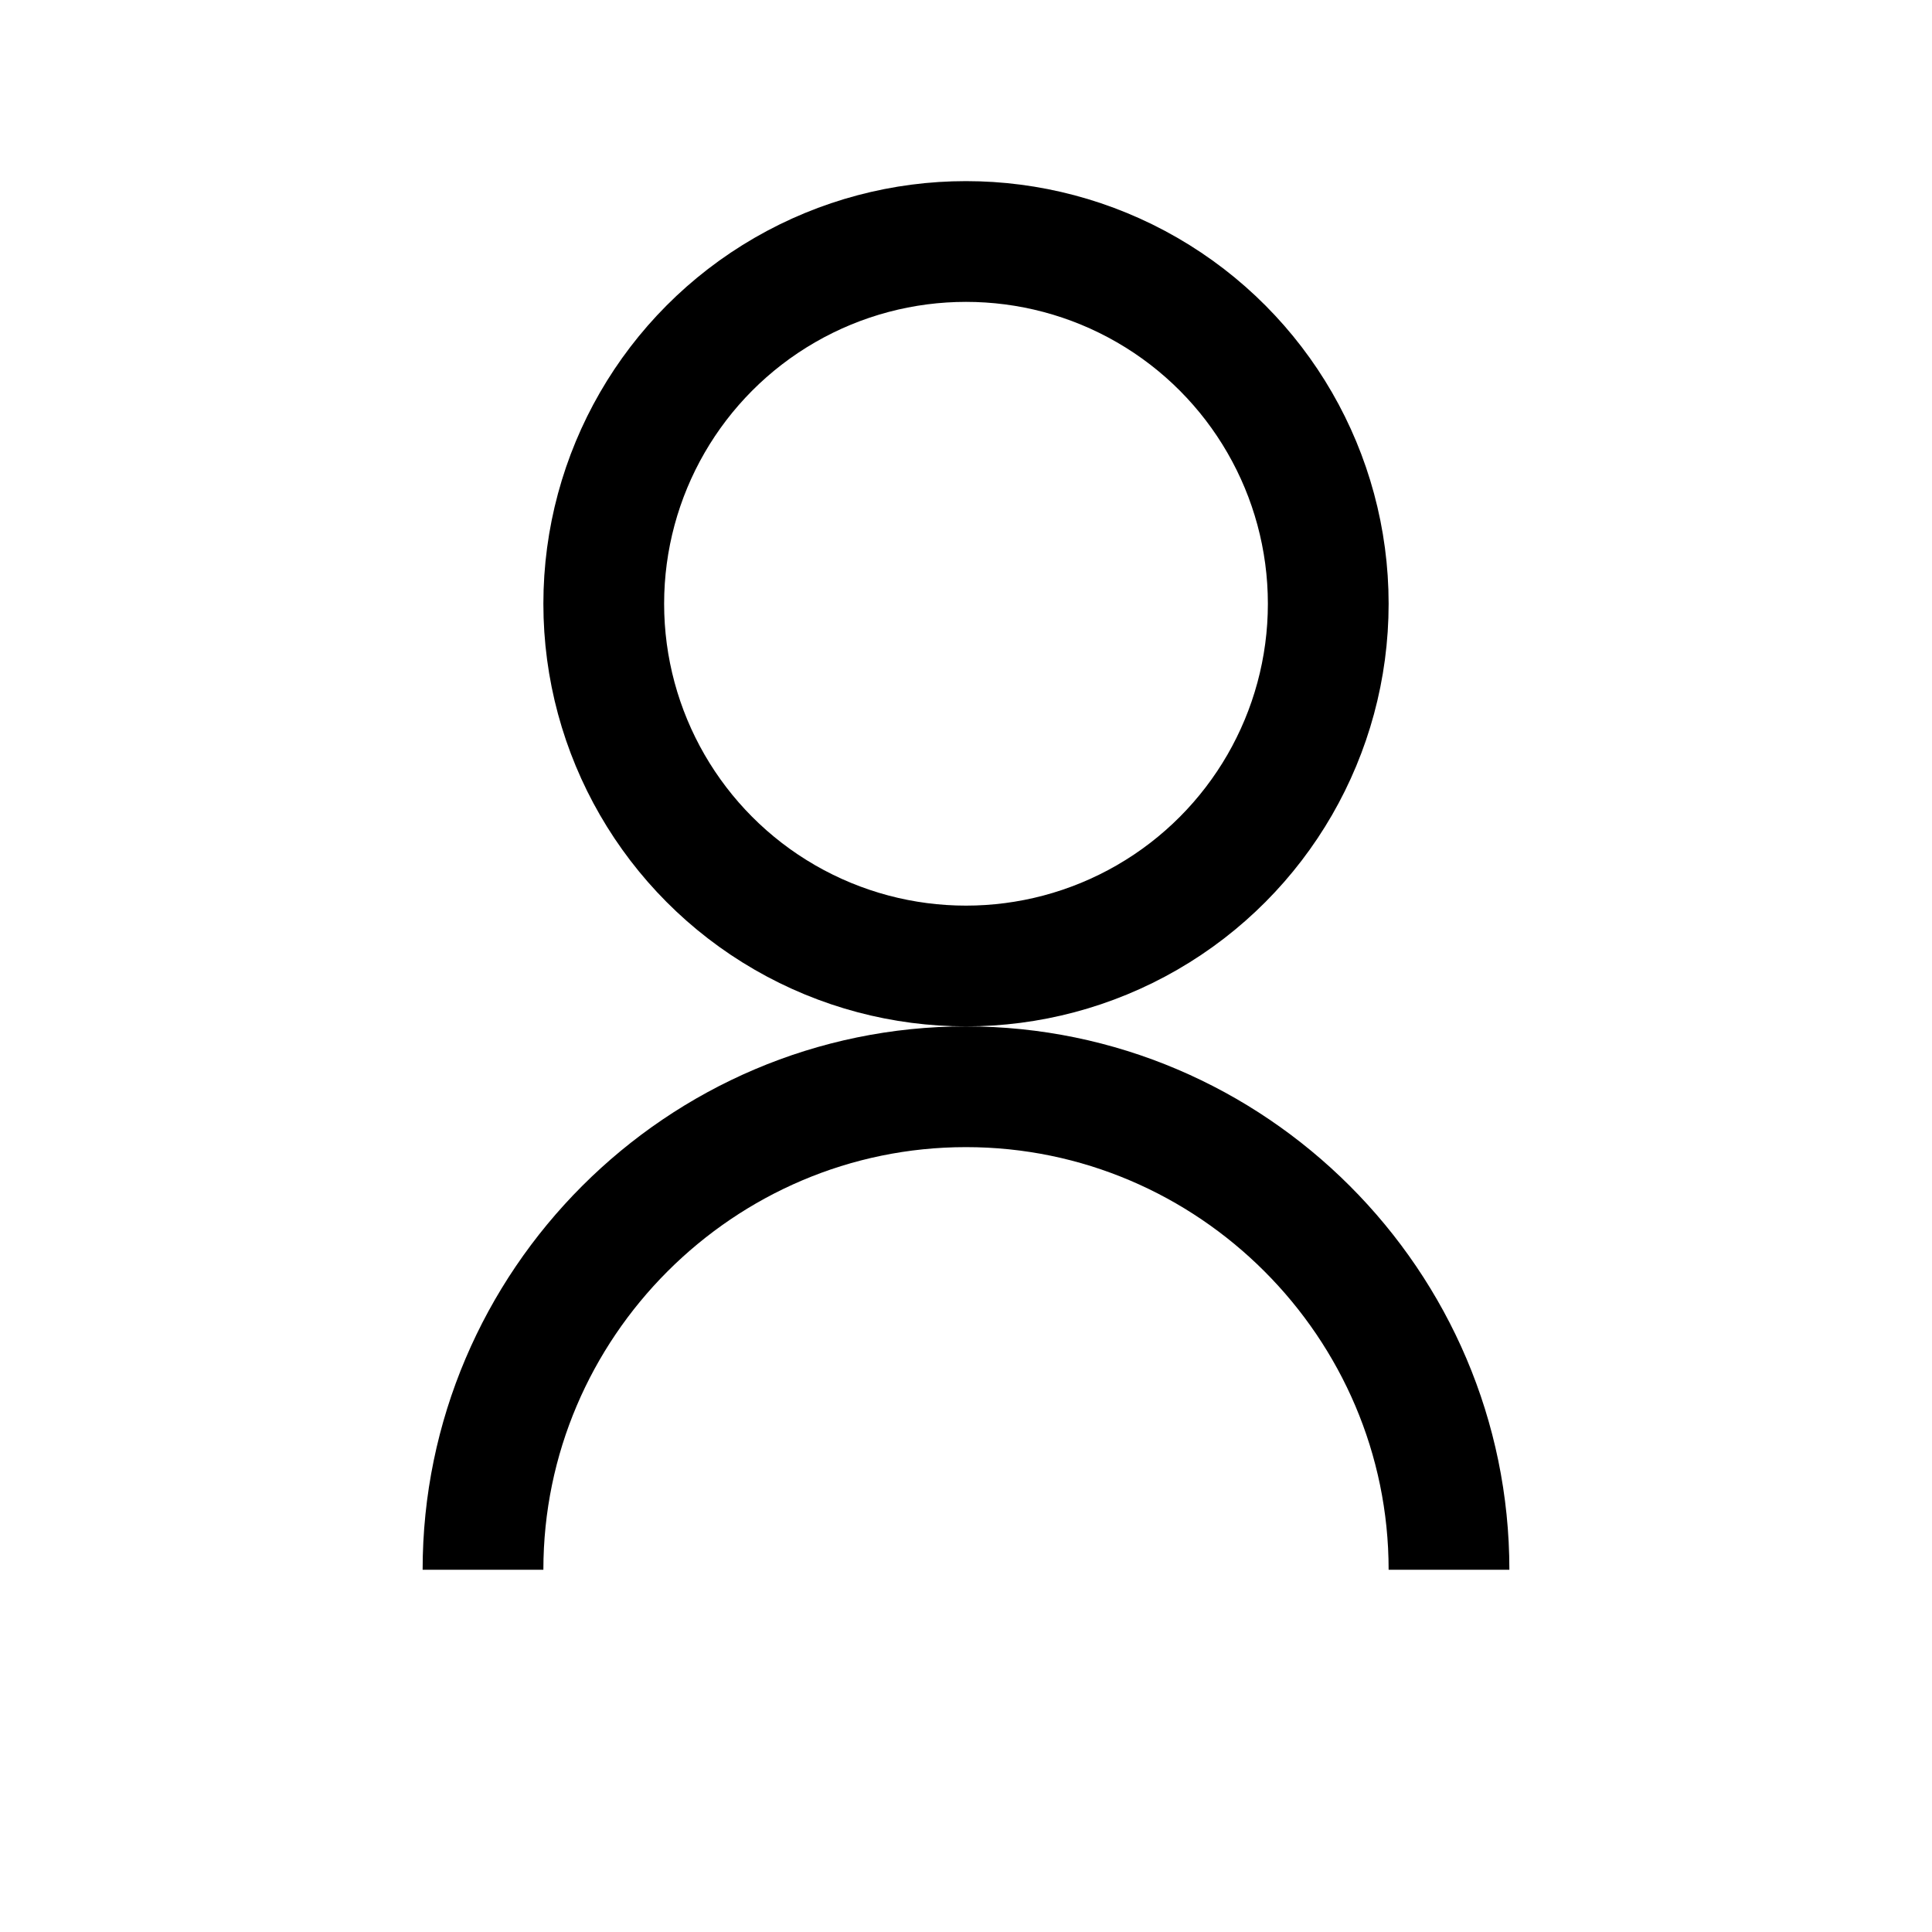
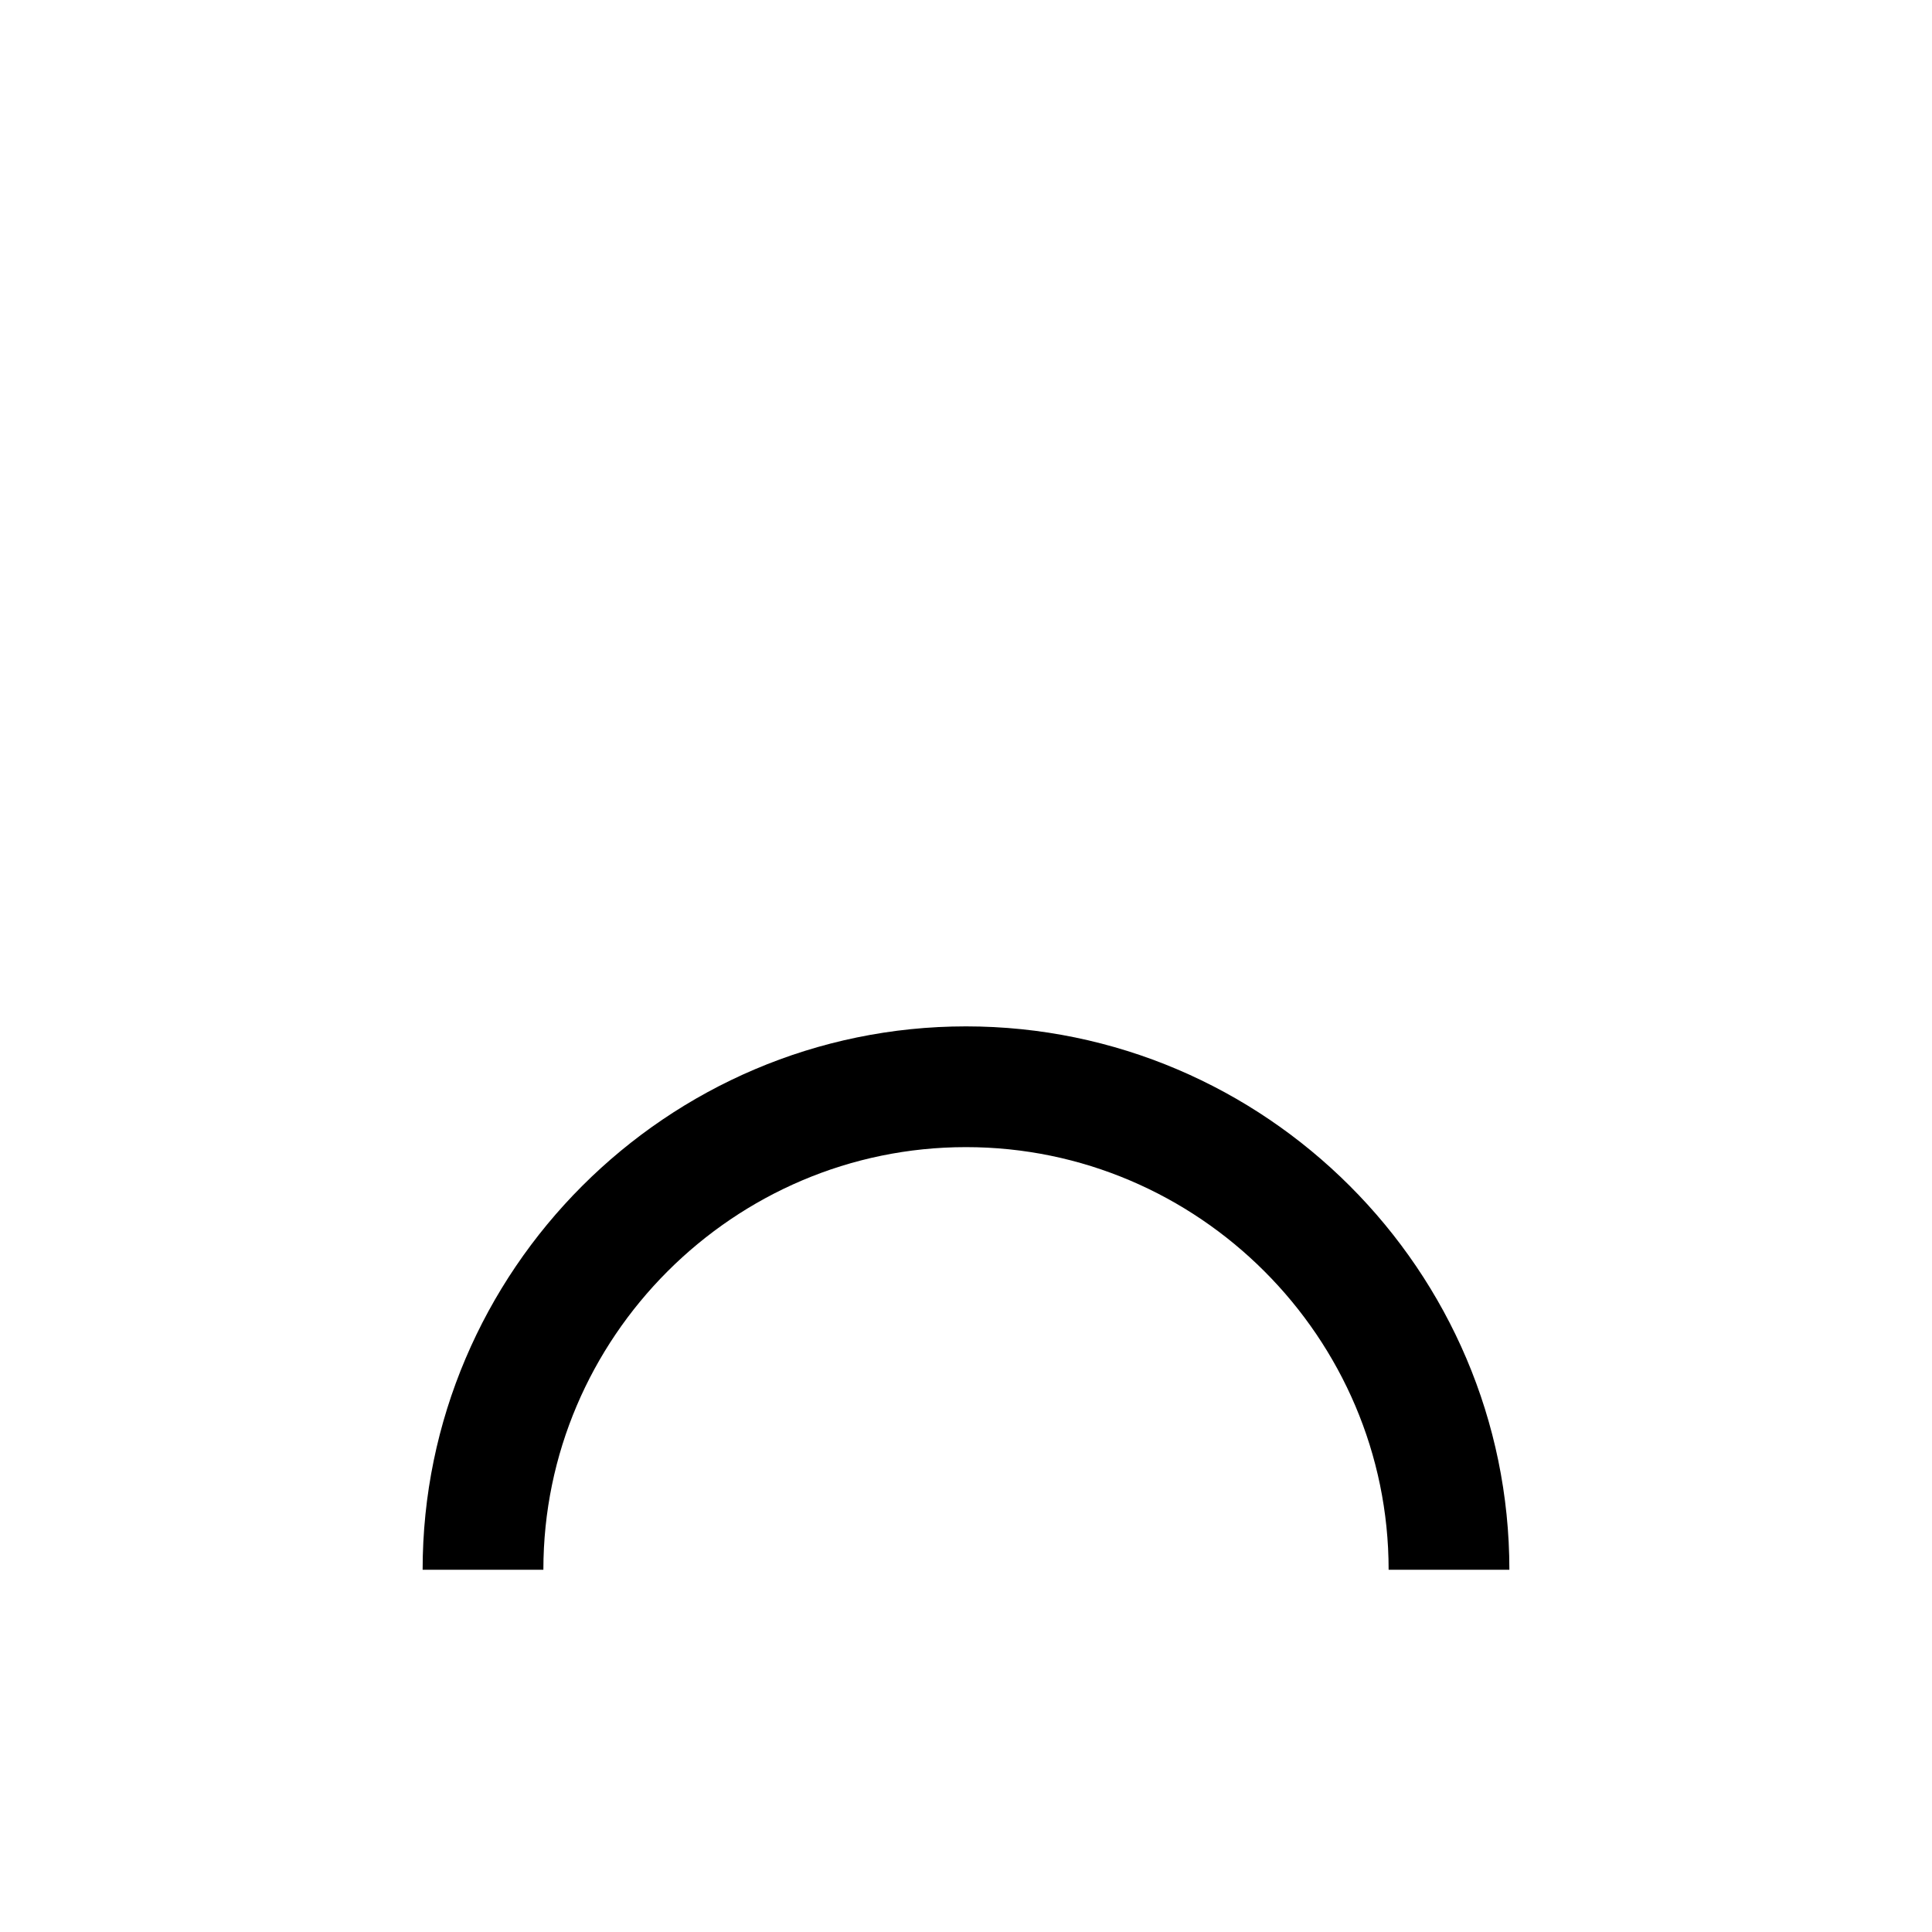
<svg xmlns="http://www.w3.org/2000/svg" viewBox="0 0 64 64" width="64" height="64">
  <g fill="none" stroke="black" stroke-width="4">
-     <circle cx="32" cy="20" r="12" />
    <path d="M16 52c0-8.8 7.2-16 16-16s16 7.2 16 16" />
  </g>
</svg>